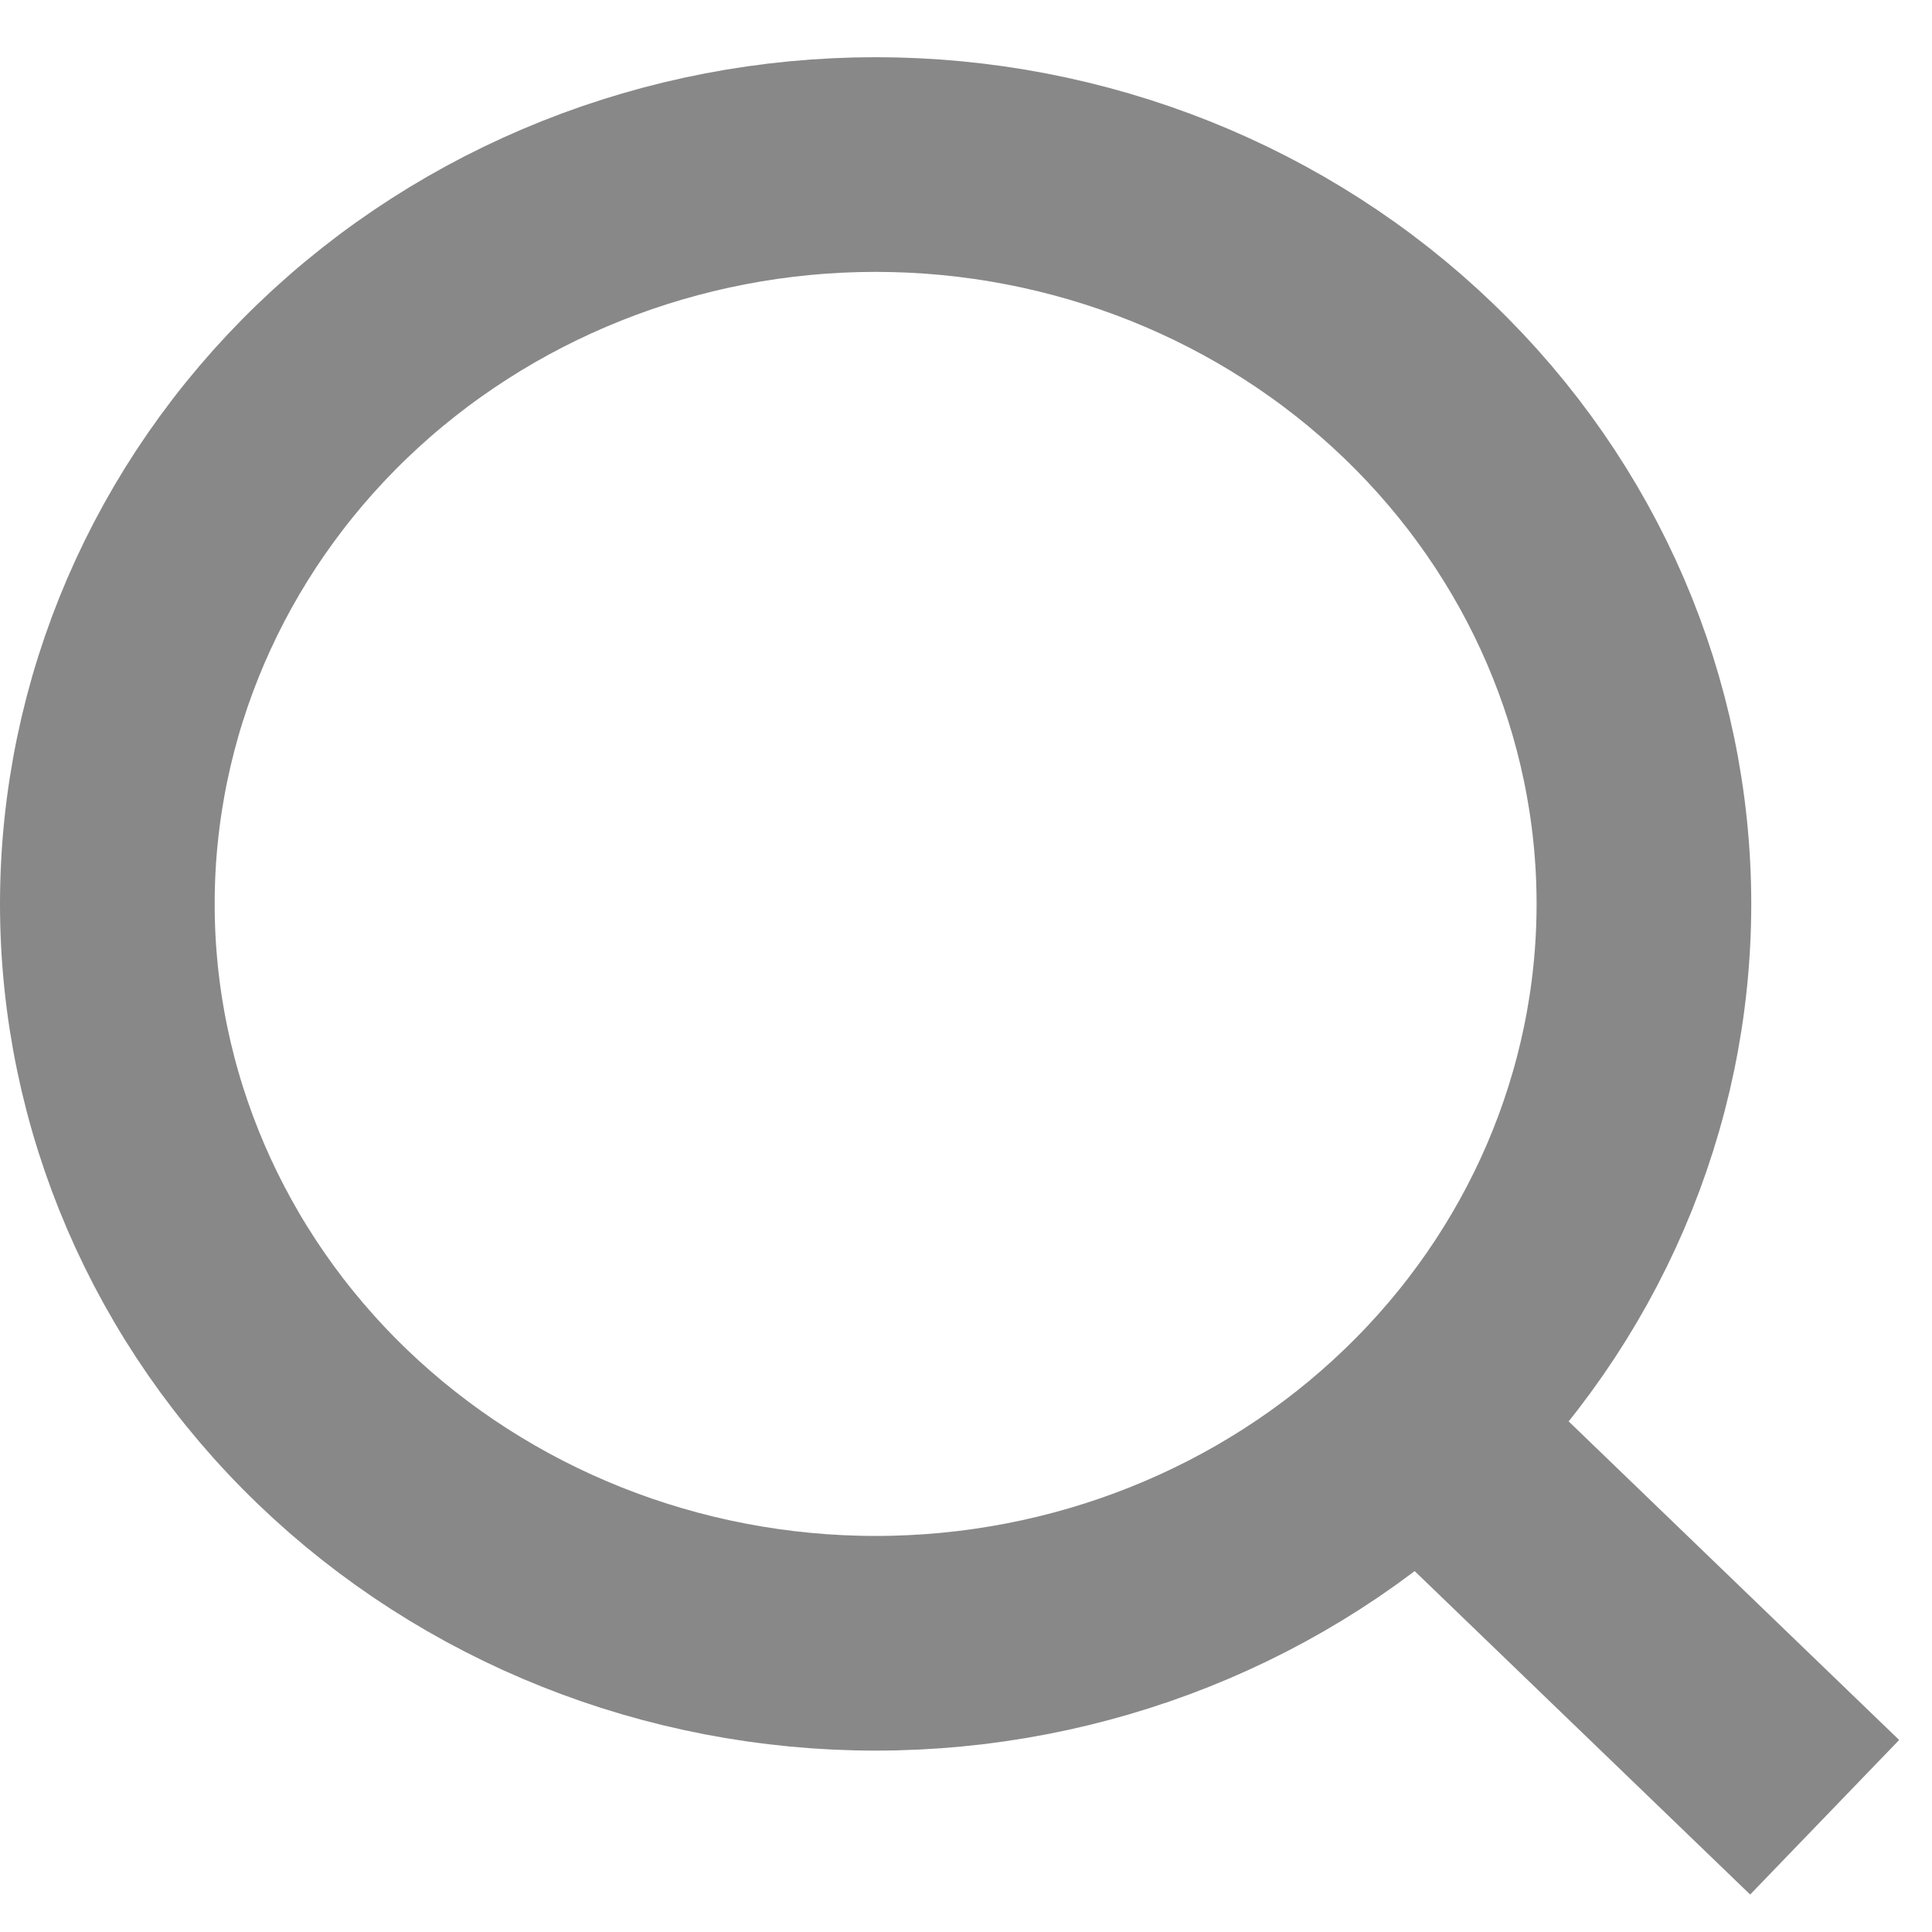
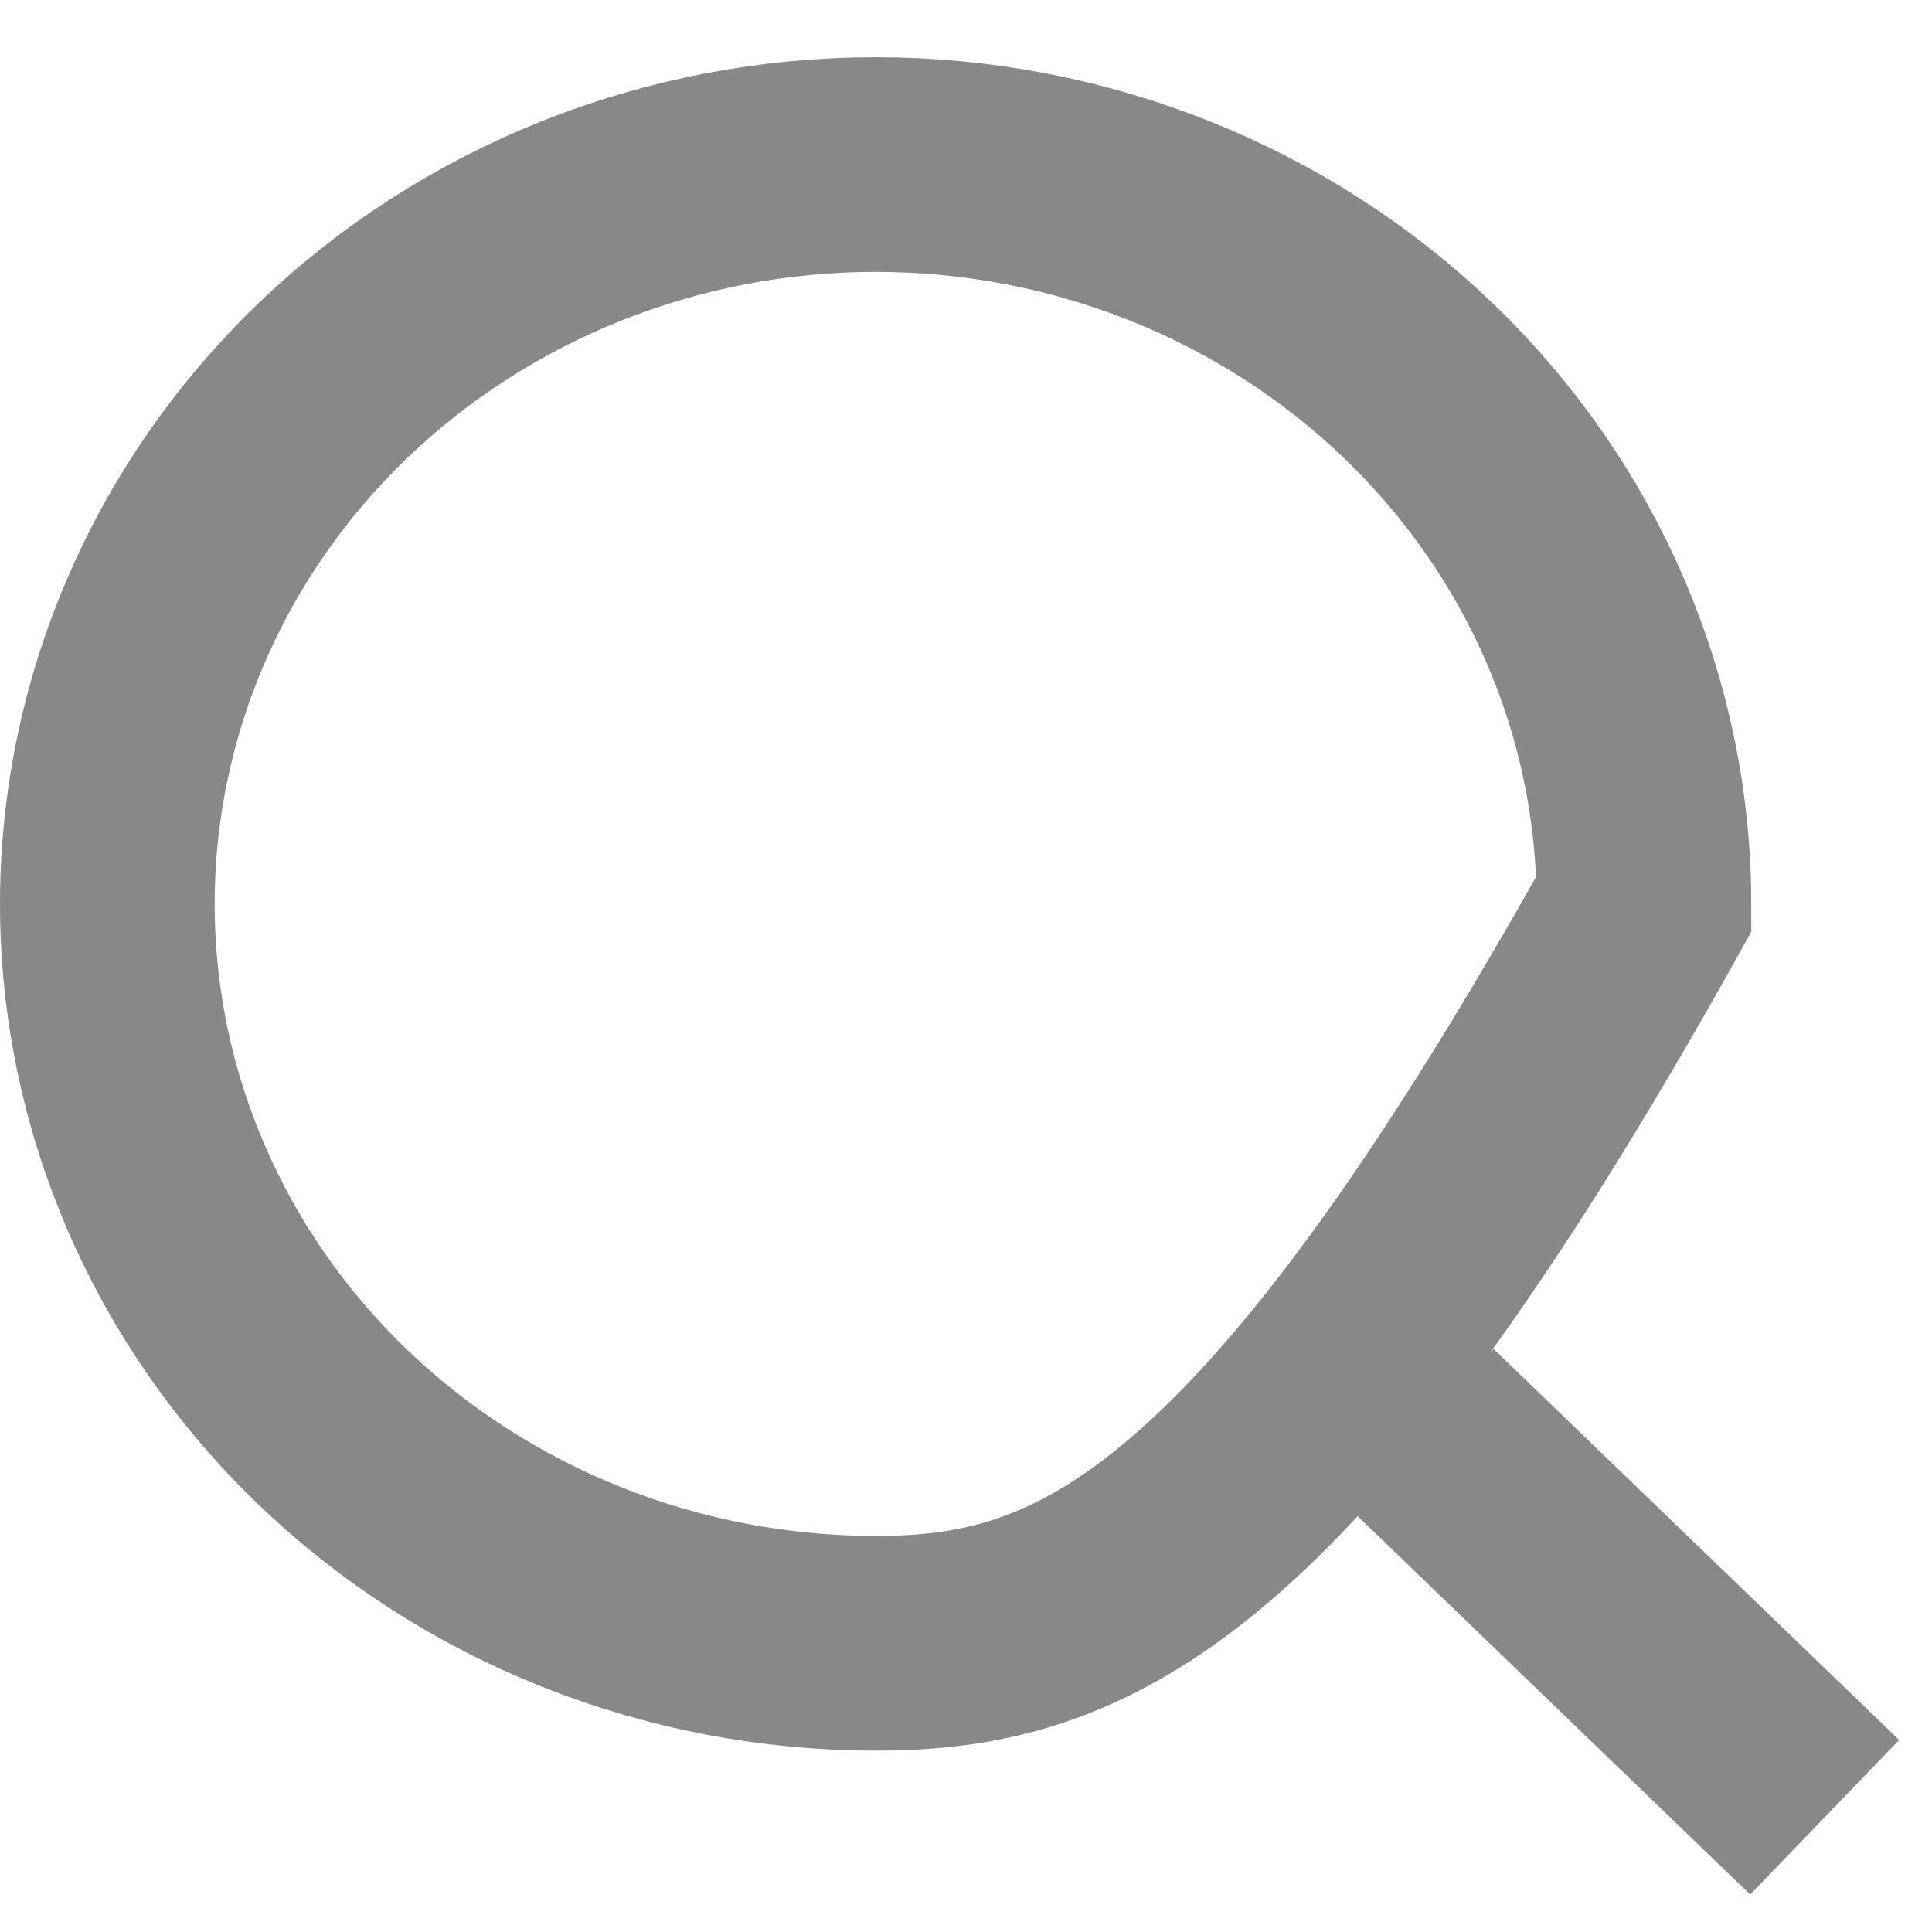
<svg xmlns="http://www.w3.org/2000/svg" width="18" height="18" viewBox="0 0 18 18" fill="none">
-   <path d="M17 16.931L13.222 13.289L17 16.931ZM15.316 8.422C15.316 10.248 14.562 12.001 13.219 13.292C11.877 14.584 10.056 15.31 8.158 15.31C6.26 15.31 4.439 14.584 3.096 13.292C1.754 12.001 1 10.248 1 8.422C1 6.595 1.754 4.843 3.096 3.551C4.439 2.259 6.26 1.533 8.158 1.533C10.056 1.533 11.877 2.259 13.219 3.551C14.562 4.843 15.316 6.595 15.316 8.422V8.422Z" stroke="#131313" stroke-opacity="0.5" stroke-width="2" stroke-linecap="round" />
+   <path d="M17 16.931L13.222 13.289L17 16.931ZM15.316 8.422C11.877 14.584 10.056 15.31 8.158 15.31C6.26 15.31 4.439 14.584 3.096 13.292C1.754 12.001 1 10.248 1 8.422C1 6.595 1.754 4.843 3.096 3.551C4.439 2.259 6.26 1.533 8.158 1.533C10.056 1.533 11.877 2.259 13.219 3.551C14.562 4.843 15.316 6.595 15.316 8.422V8.422Z" stroke="#131313" stroke-opacity="0.5" stroke-width="2" stroke-linecap="round" />
</svg>